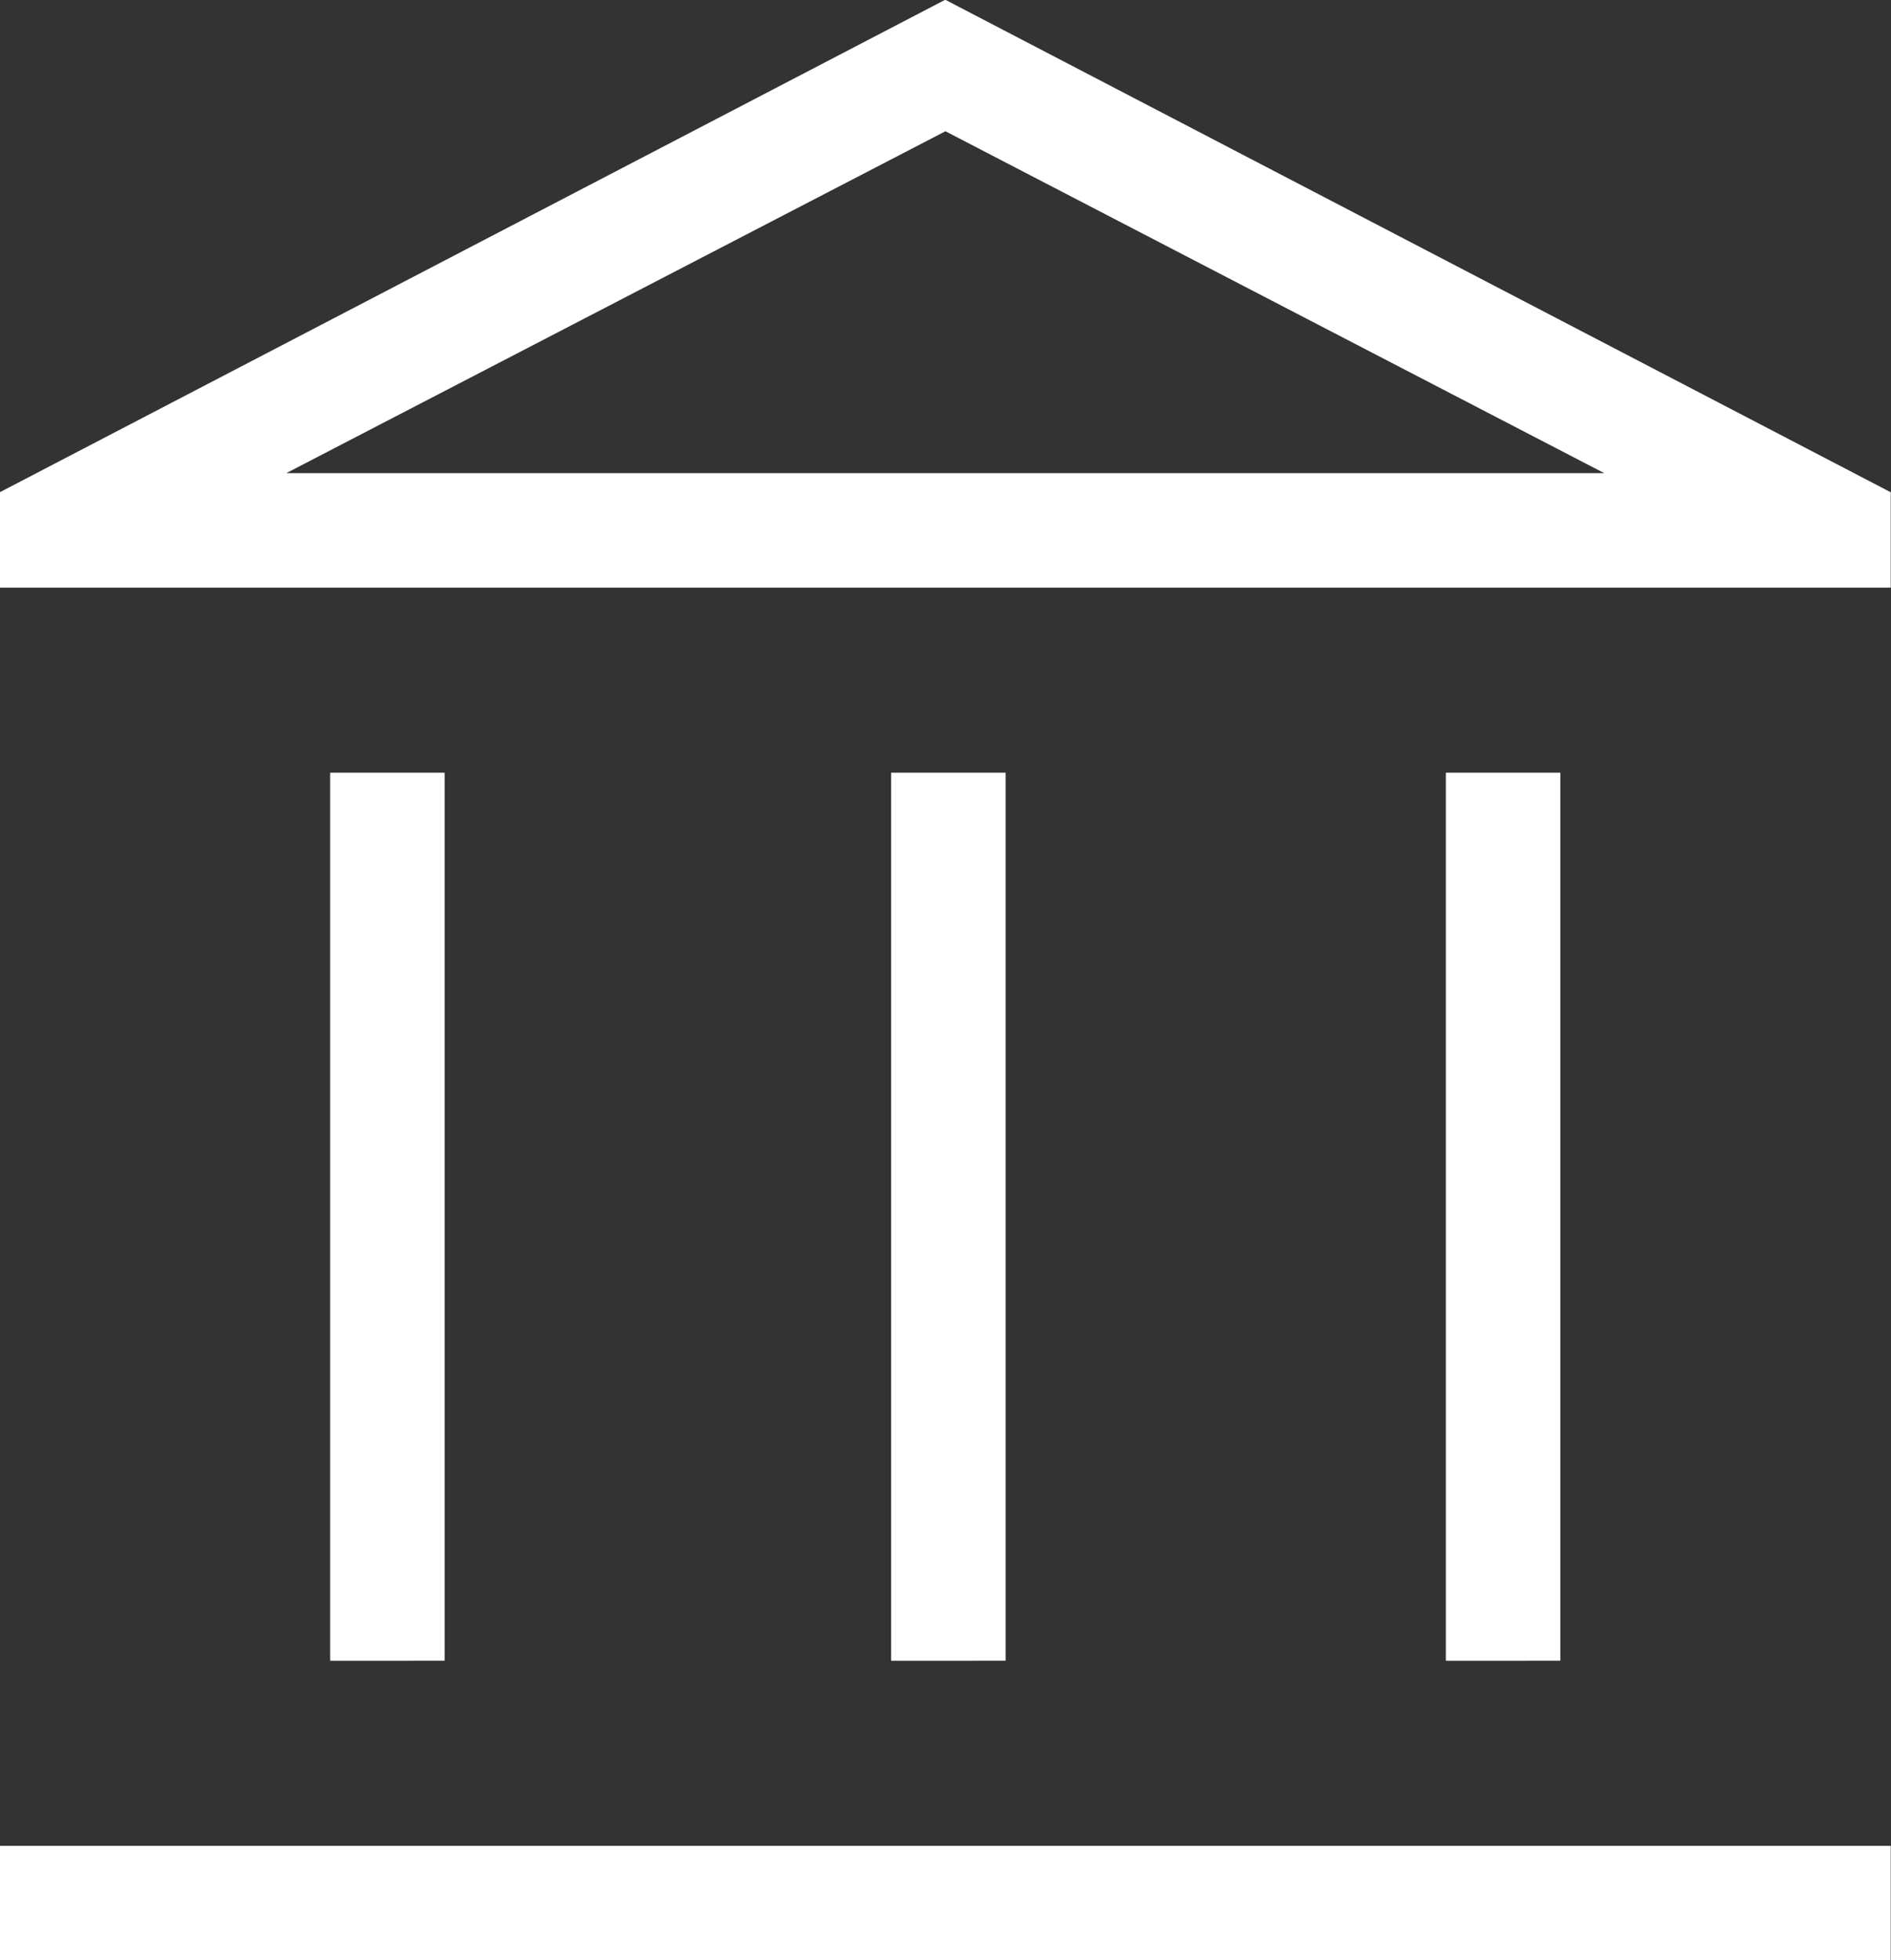
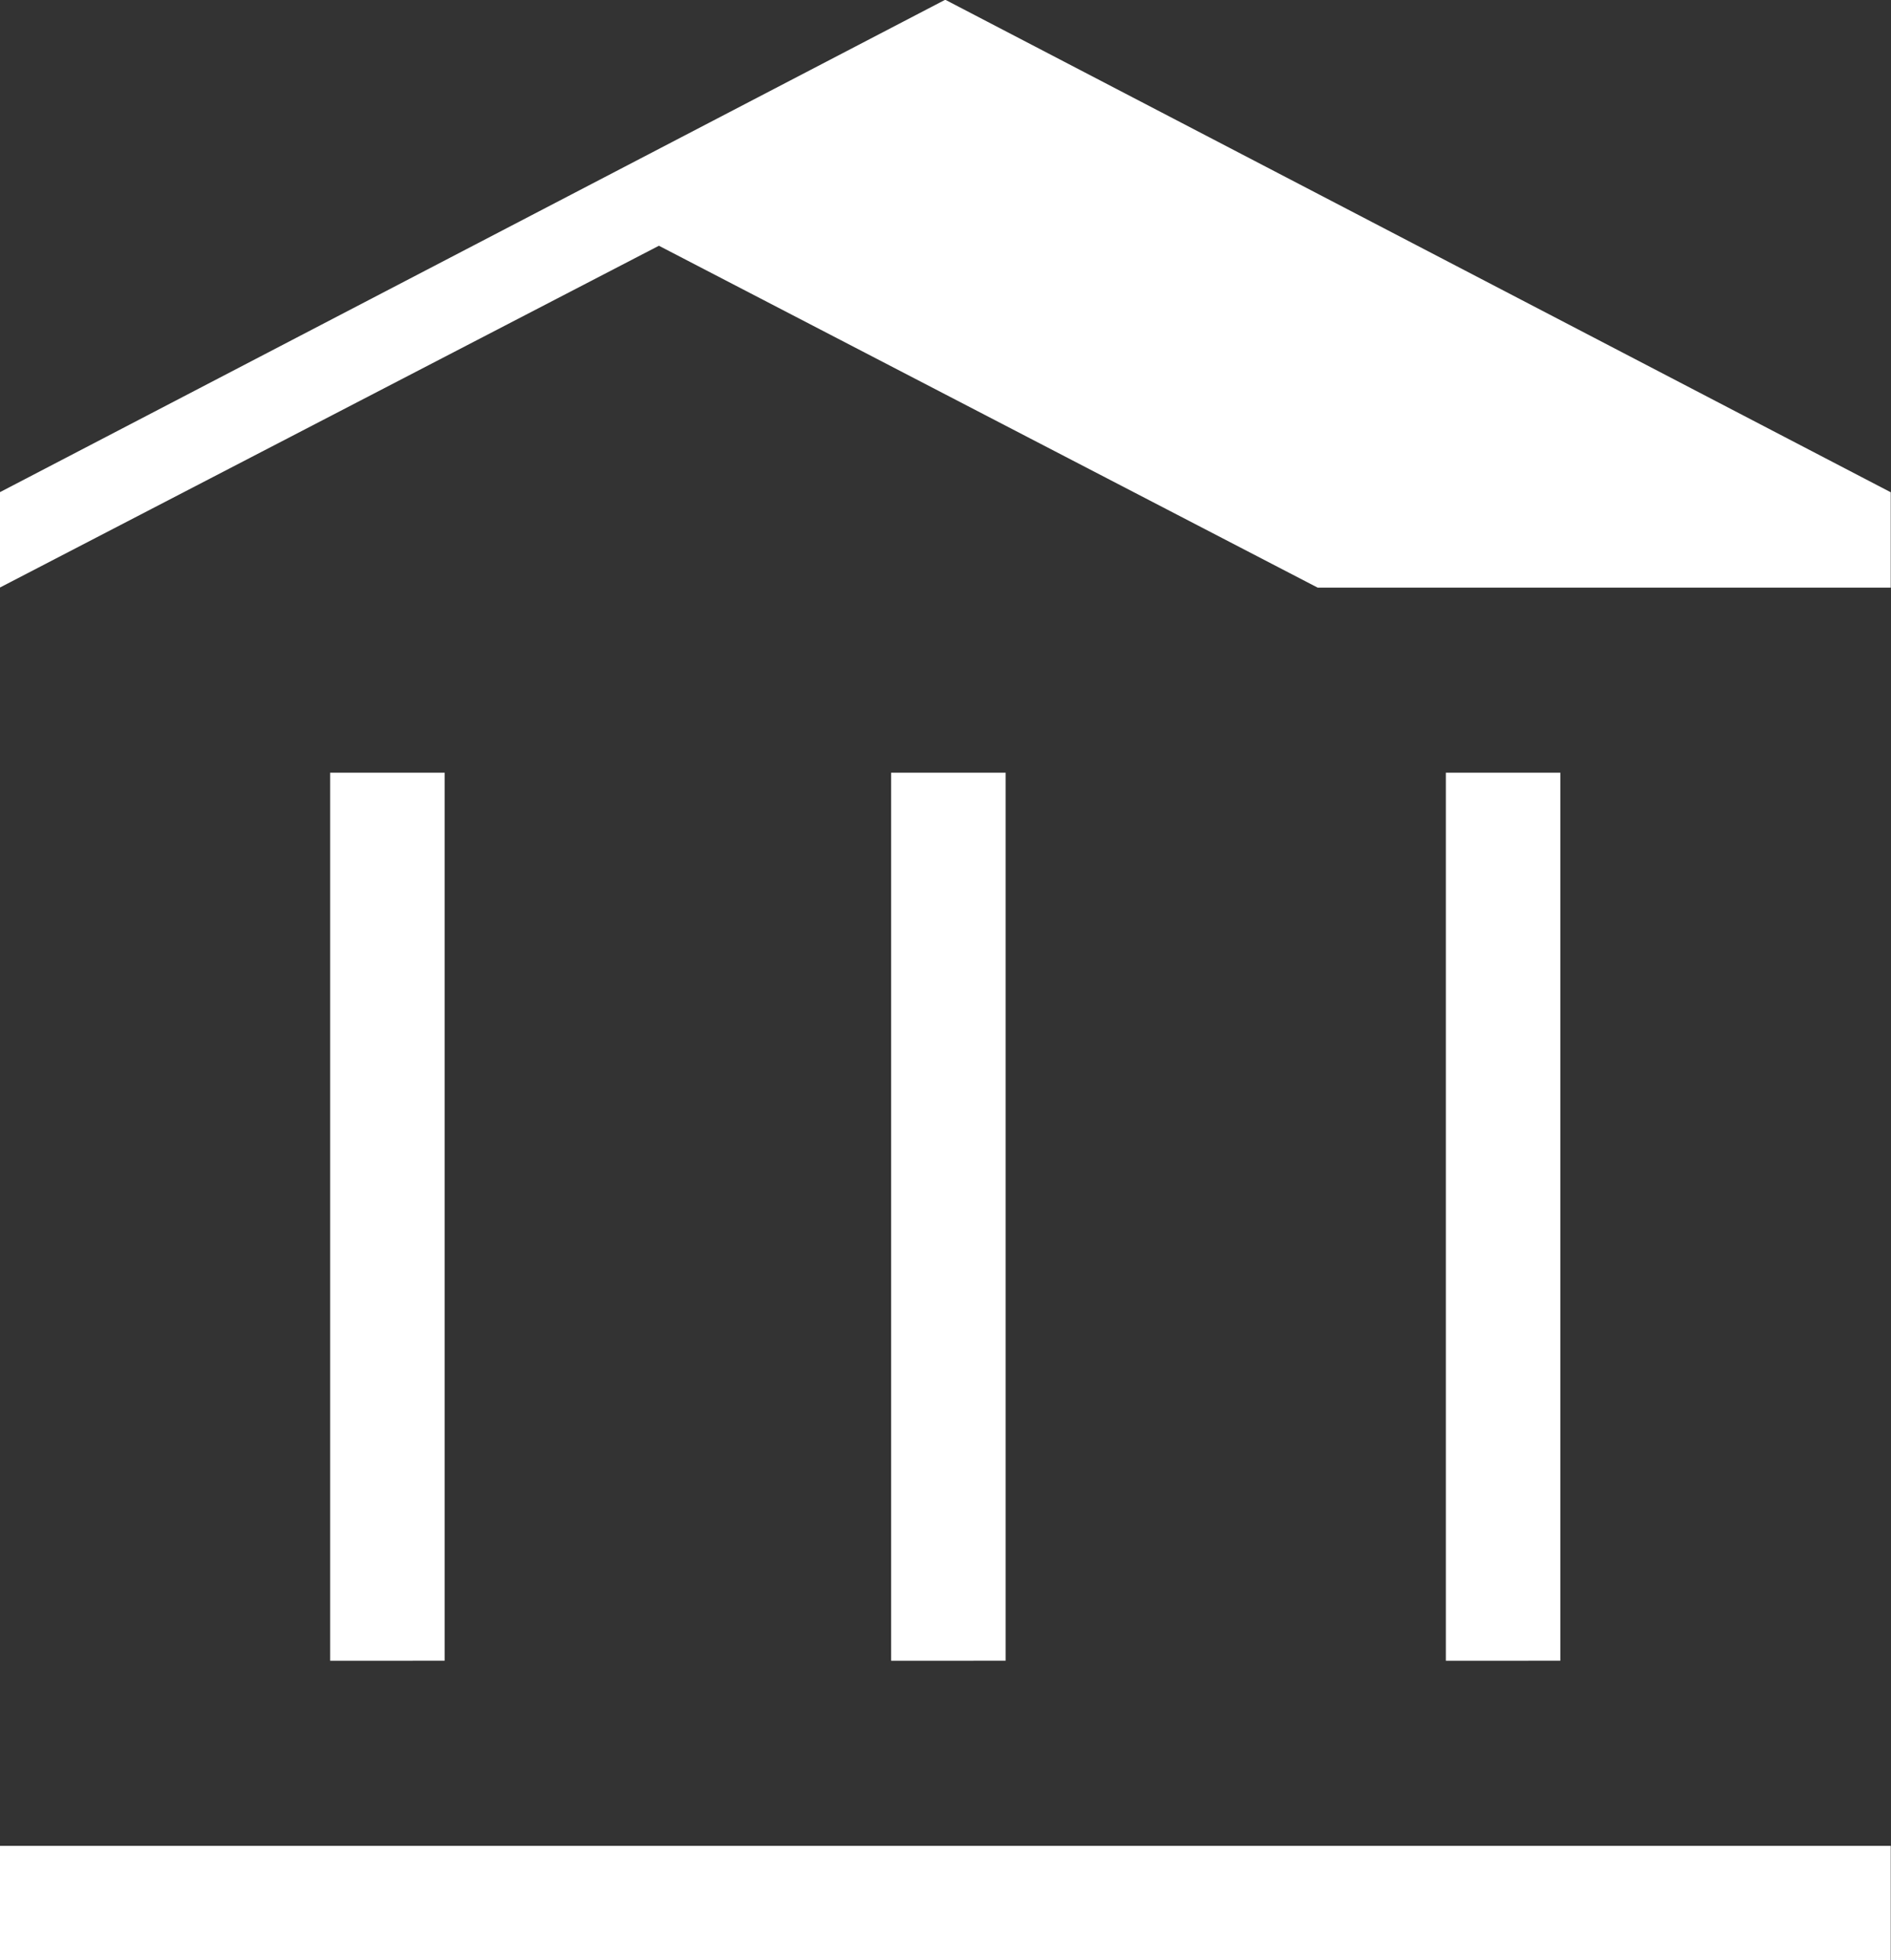
<svg xmlns="http://www.w3.org/2000/svg" width="29.566" height="30.648" viewBox="0 0 29.566 30.648">
  <rect x="0" y="0" width="29.566" height="30.648" fill="#333333" stroke="none" />
-   <path id="account_balance_FILL0_wght200_GRAD200_opsz48" d="M123.7,189.348V175.464h1.79v13.883Zm8.771,0V175.464h1.79v13.883Zm-13.937,4.684v-1.79H148.1v1.79Zm22.61-4.684V175.464h1.79v13.883Zm-22.61-16.777v-1.491l14.783-7.7,14.783,7.7v1.491Zm4.48-1.79h0Zm0,0h20.606l-10.3-5.345Z" transform="translate(-118.538 -163.384)" fill="#fff" />
+   <path id="account_balance_FILL0_wght200_GRAD200_opsz48" d="M123.7,189.348V175.464h1.79v13.883Zm8.771,0V175.464h1.79v13.883Zm-13.937,4.684v-1.79H148.1v1.79Zm22.61-4.684V175.464h1.79v13.883Zm-22.61-16.777v-1.491l14.783-7.7,14.783,7.7v1.491Zh0Zm0,0h20.606l-10.3-5.345Z" transform="translate(-118.538 -163.384)" fill="#fff" />
</svg>